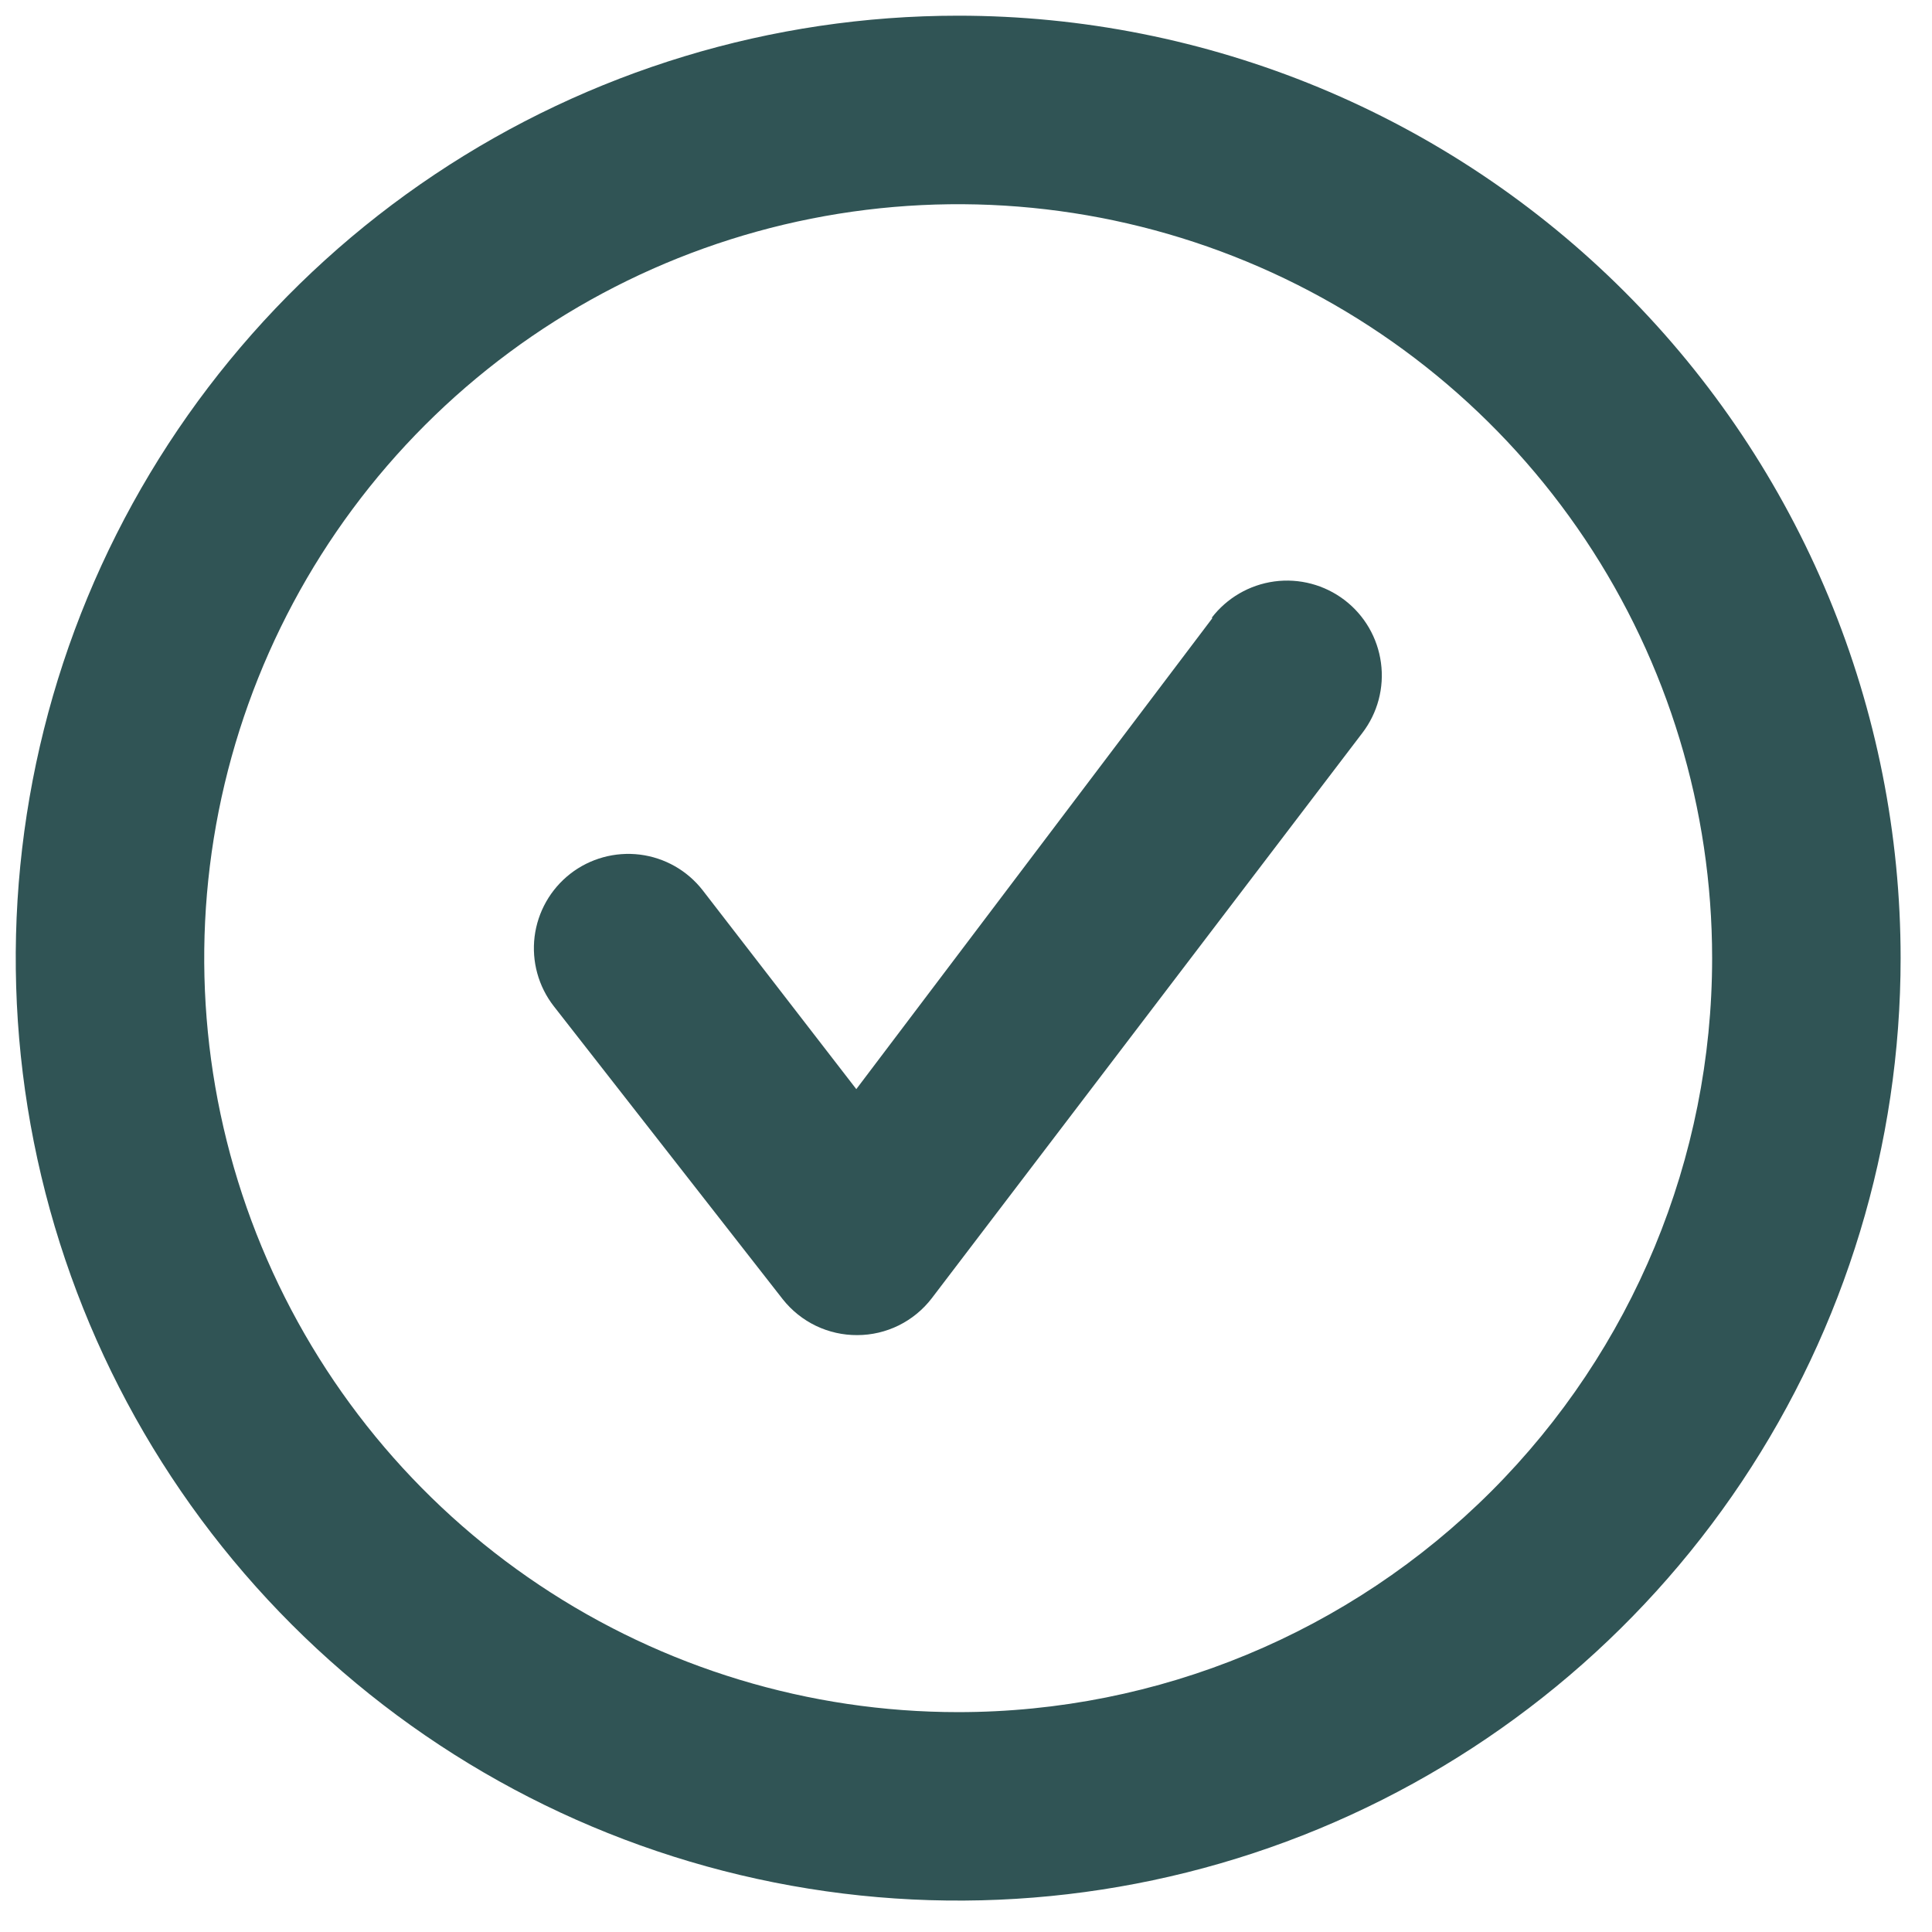
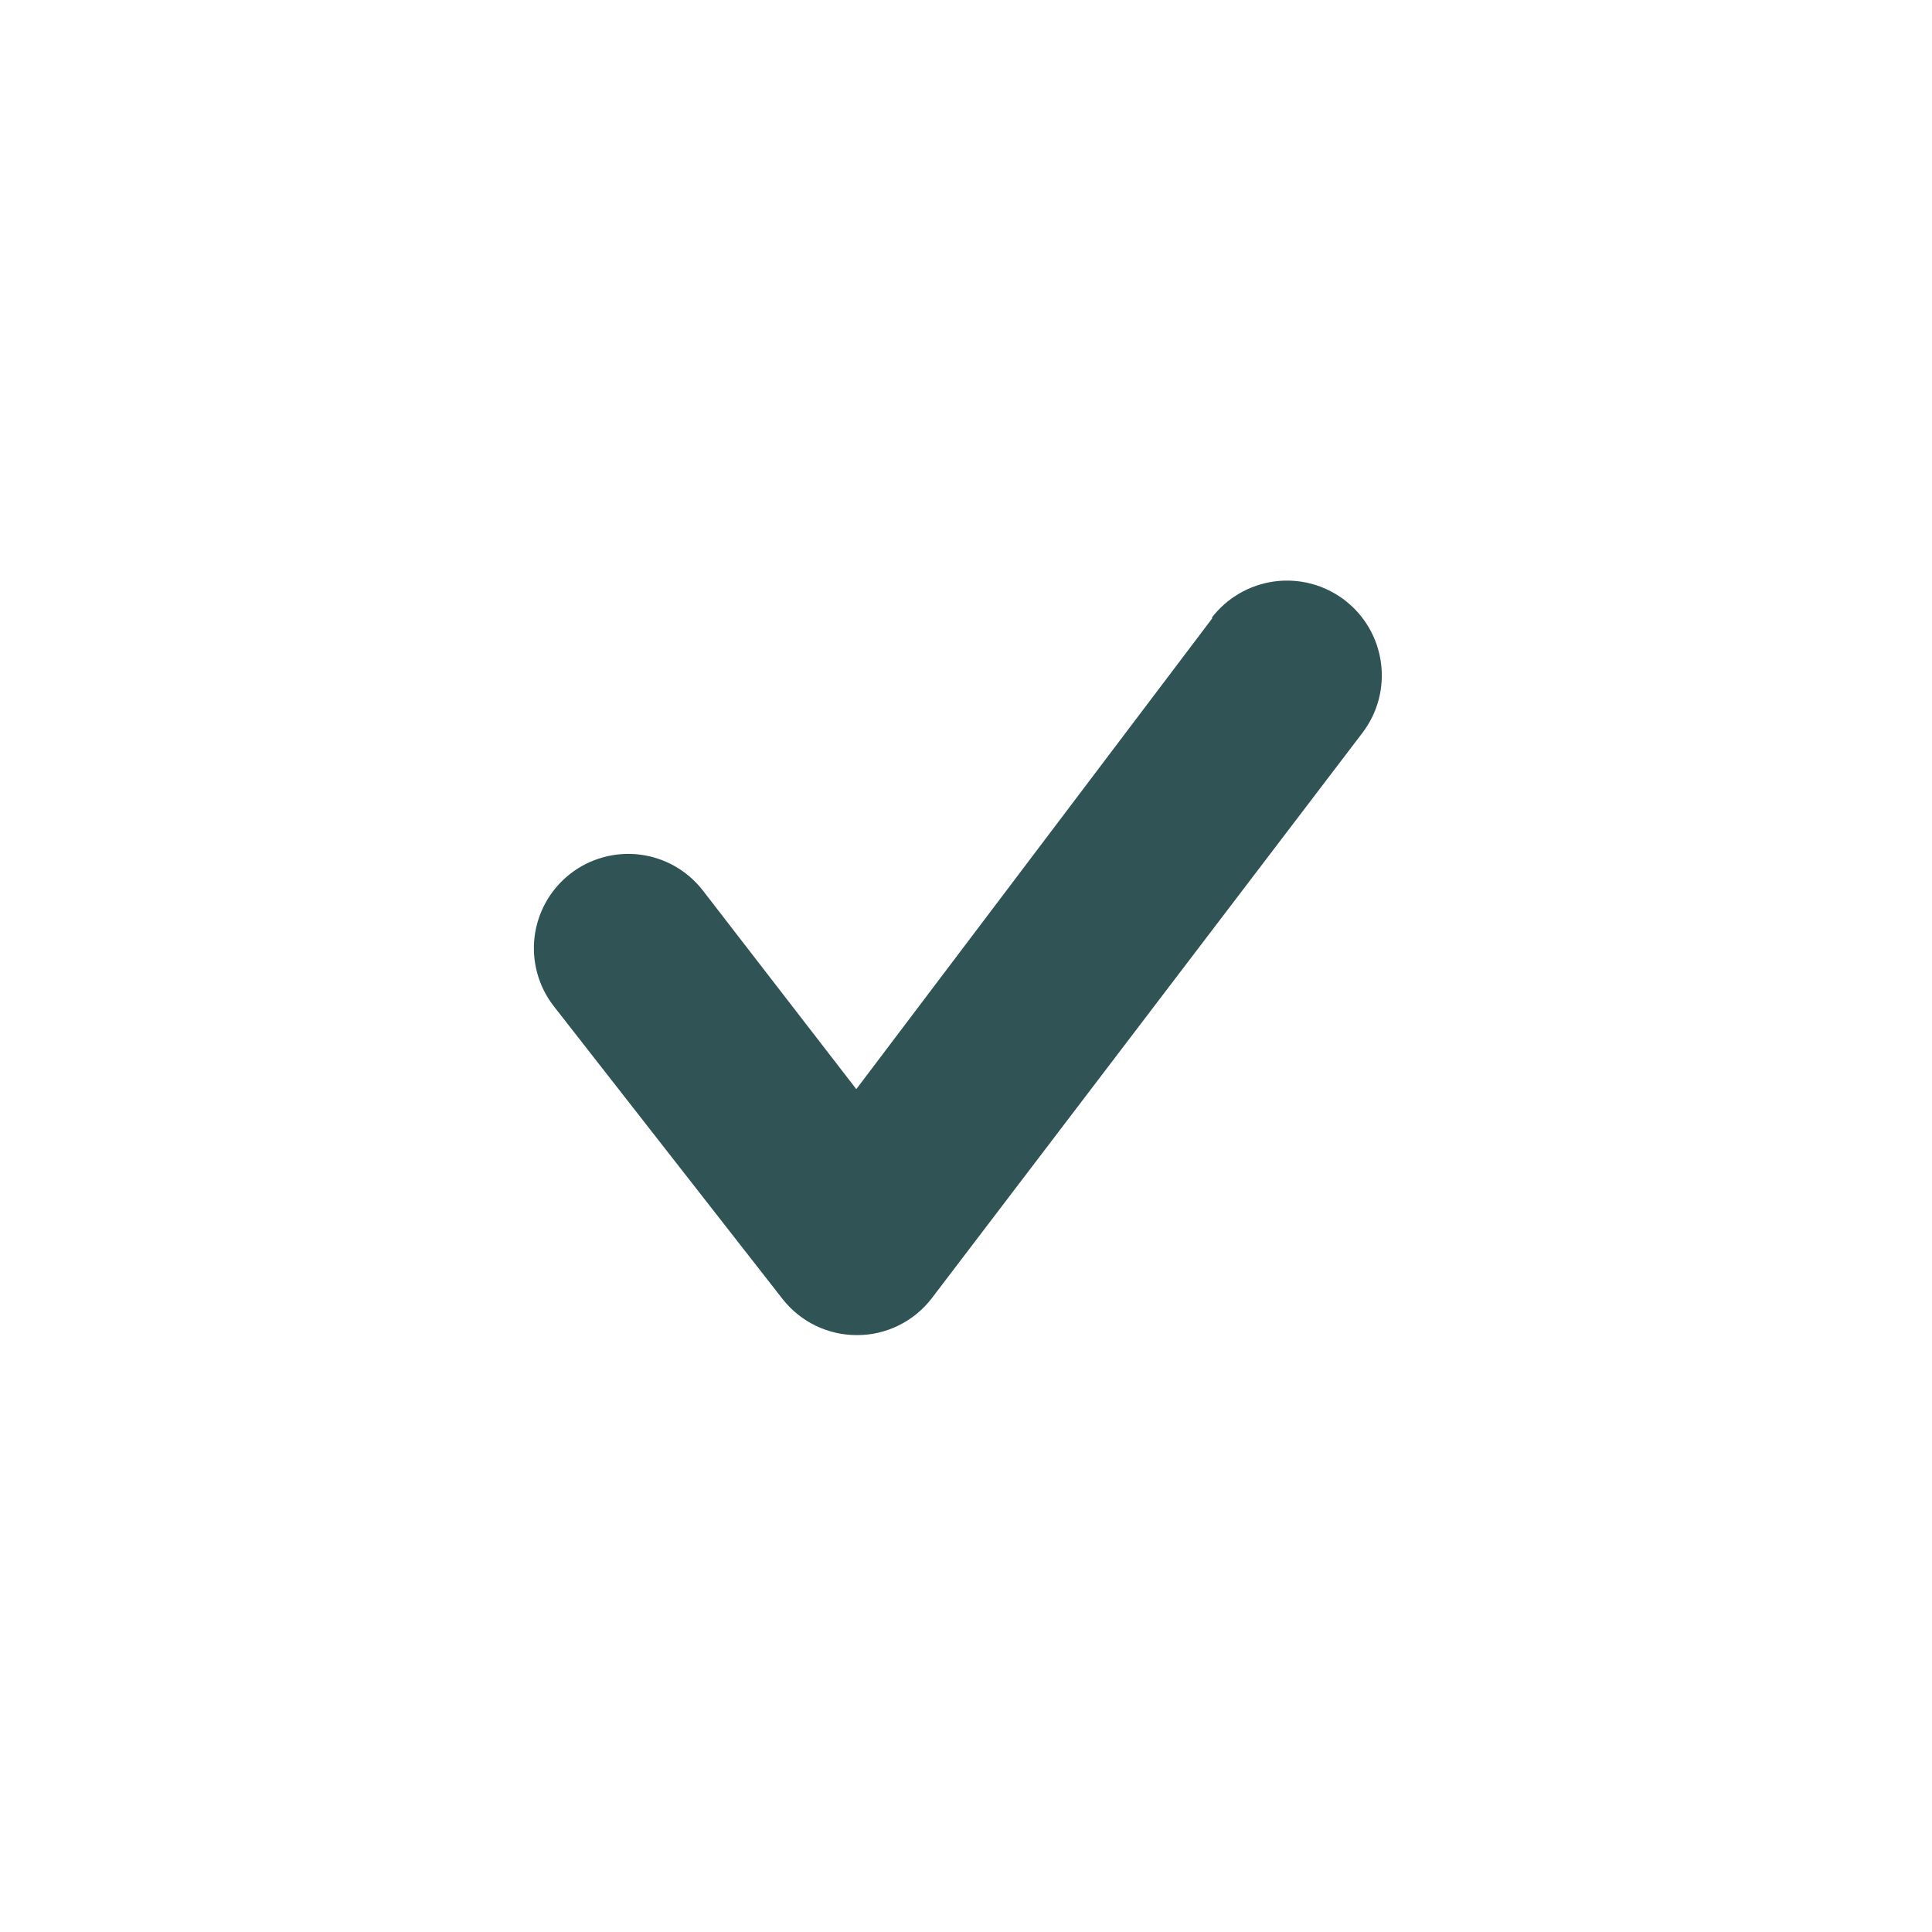
<svg xmlns="http://www.w3.org/2000/svg" width="41" height="41" viewBox="0 0 41 41" fill="none">
-   <path d="M20.334 0.333C16.378 0.333 12.512 1.506 9.223 3.704C5.934 5.902 3.37 9.025 1.856 12.68C0.343 16.334 -0.053 20.356 0.718 24.235C1.49 28.115 3.395 31.679 6.192 34.476C8.989 37.273 12.553 39.178 16.432 39.949C20.312 40.721 24.333 40.325 27.988 38.811C31.642 37.297 34.766 34.734 36.963 31.445C39.161 28.156 40.334 24.289 40.334 20.334C40.334 17.707 39.817 15.106 38.812 12.68C37.806 10.253 36.333 8.049 34.476 6.191C32.619 4.334 30.414 2.861 27.988 1.856C25.561 0.851 22.96 0.333 20.334 0.333ZM20.334 36.334C17.169 36.334 14.076 35.395 11.445 33.637C8.814 31.879 6.763 29.38 5.552 26.456C4.341 23.533 4.024 20.316 4.641 17.212C5.259 14.108 6.783 11.257 9.02 9.02C11.258 6.782 14.109 5.258 17.212 4.641C20.316 4.024 23.533 4.34 26.457 5.551C29.381 6.762 31.879 8.813 33.638 11.444C35.396 14.076 36.334 17.169 36.334 20.334C36.334 24.577 34.648 28.647 31.648 31.647C28.647 34.648 24.578 36.334 20.334 36.334Z" fill="#305455" />
  <path d="M25.732 13.113L18.172 23.113L14.912 18.893C14.586 18.474 14.107 18.202 13.58 18.136C13.053 18.071 12.521 18.217 12.102 18.543C11.683 18.87 11.411 19.349 11.345 19.876C11.28 20.403 11.426 20.934 11.752 21.353L16.612 27.573C16.801 27.812 17.041 28.004 17.315 28.136C17.588 28.267 17.889 28.335 18.192 28.333C18.498 28.333 18.799 28.262 19.073 28.127C19.347 27.991 19.586 27.795 19.772 27.553L28.912 15.553C29.236 15.129 29.378 14.594 29.306 14.065C29.235 13.536 28.957 13.057 28.532 12.733C28.108 12.41 27.573 12.268 27.044 12.339C26.515 12.411 26.036 12.689 25.712 13.113H25.732Z" fill="#305455" />
</svg>